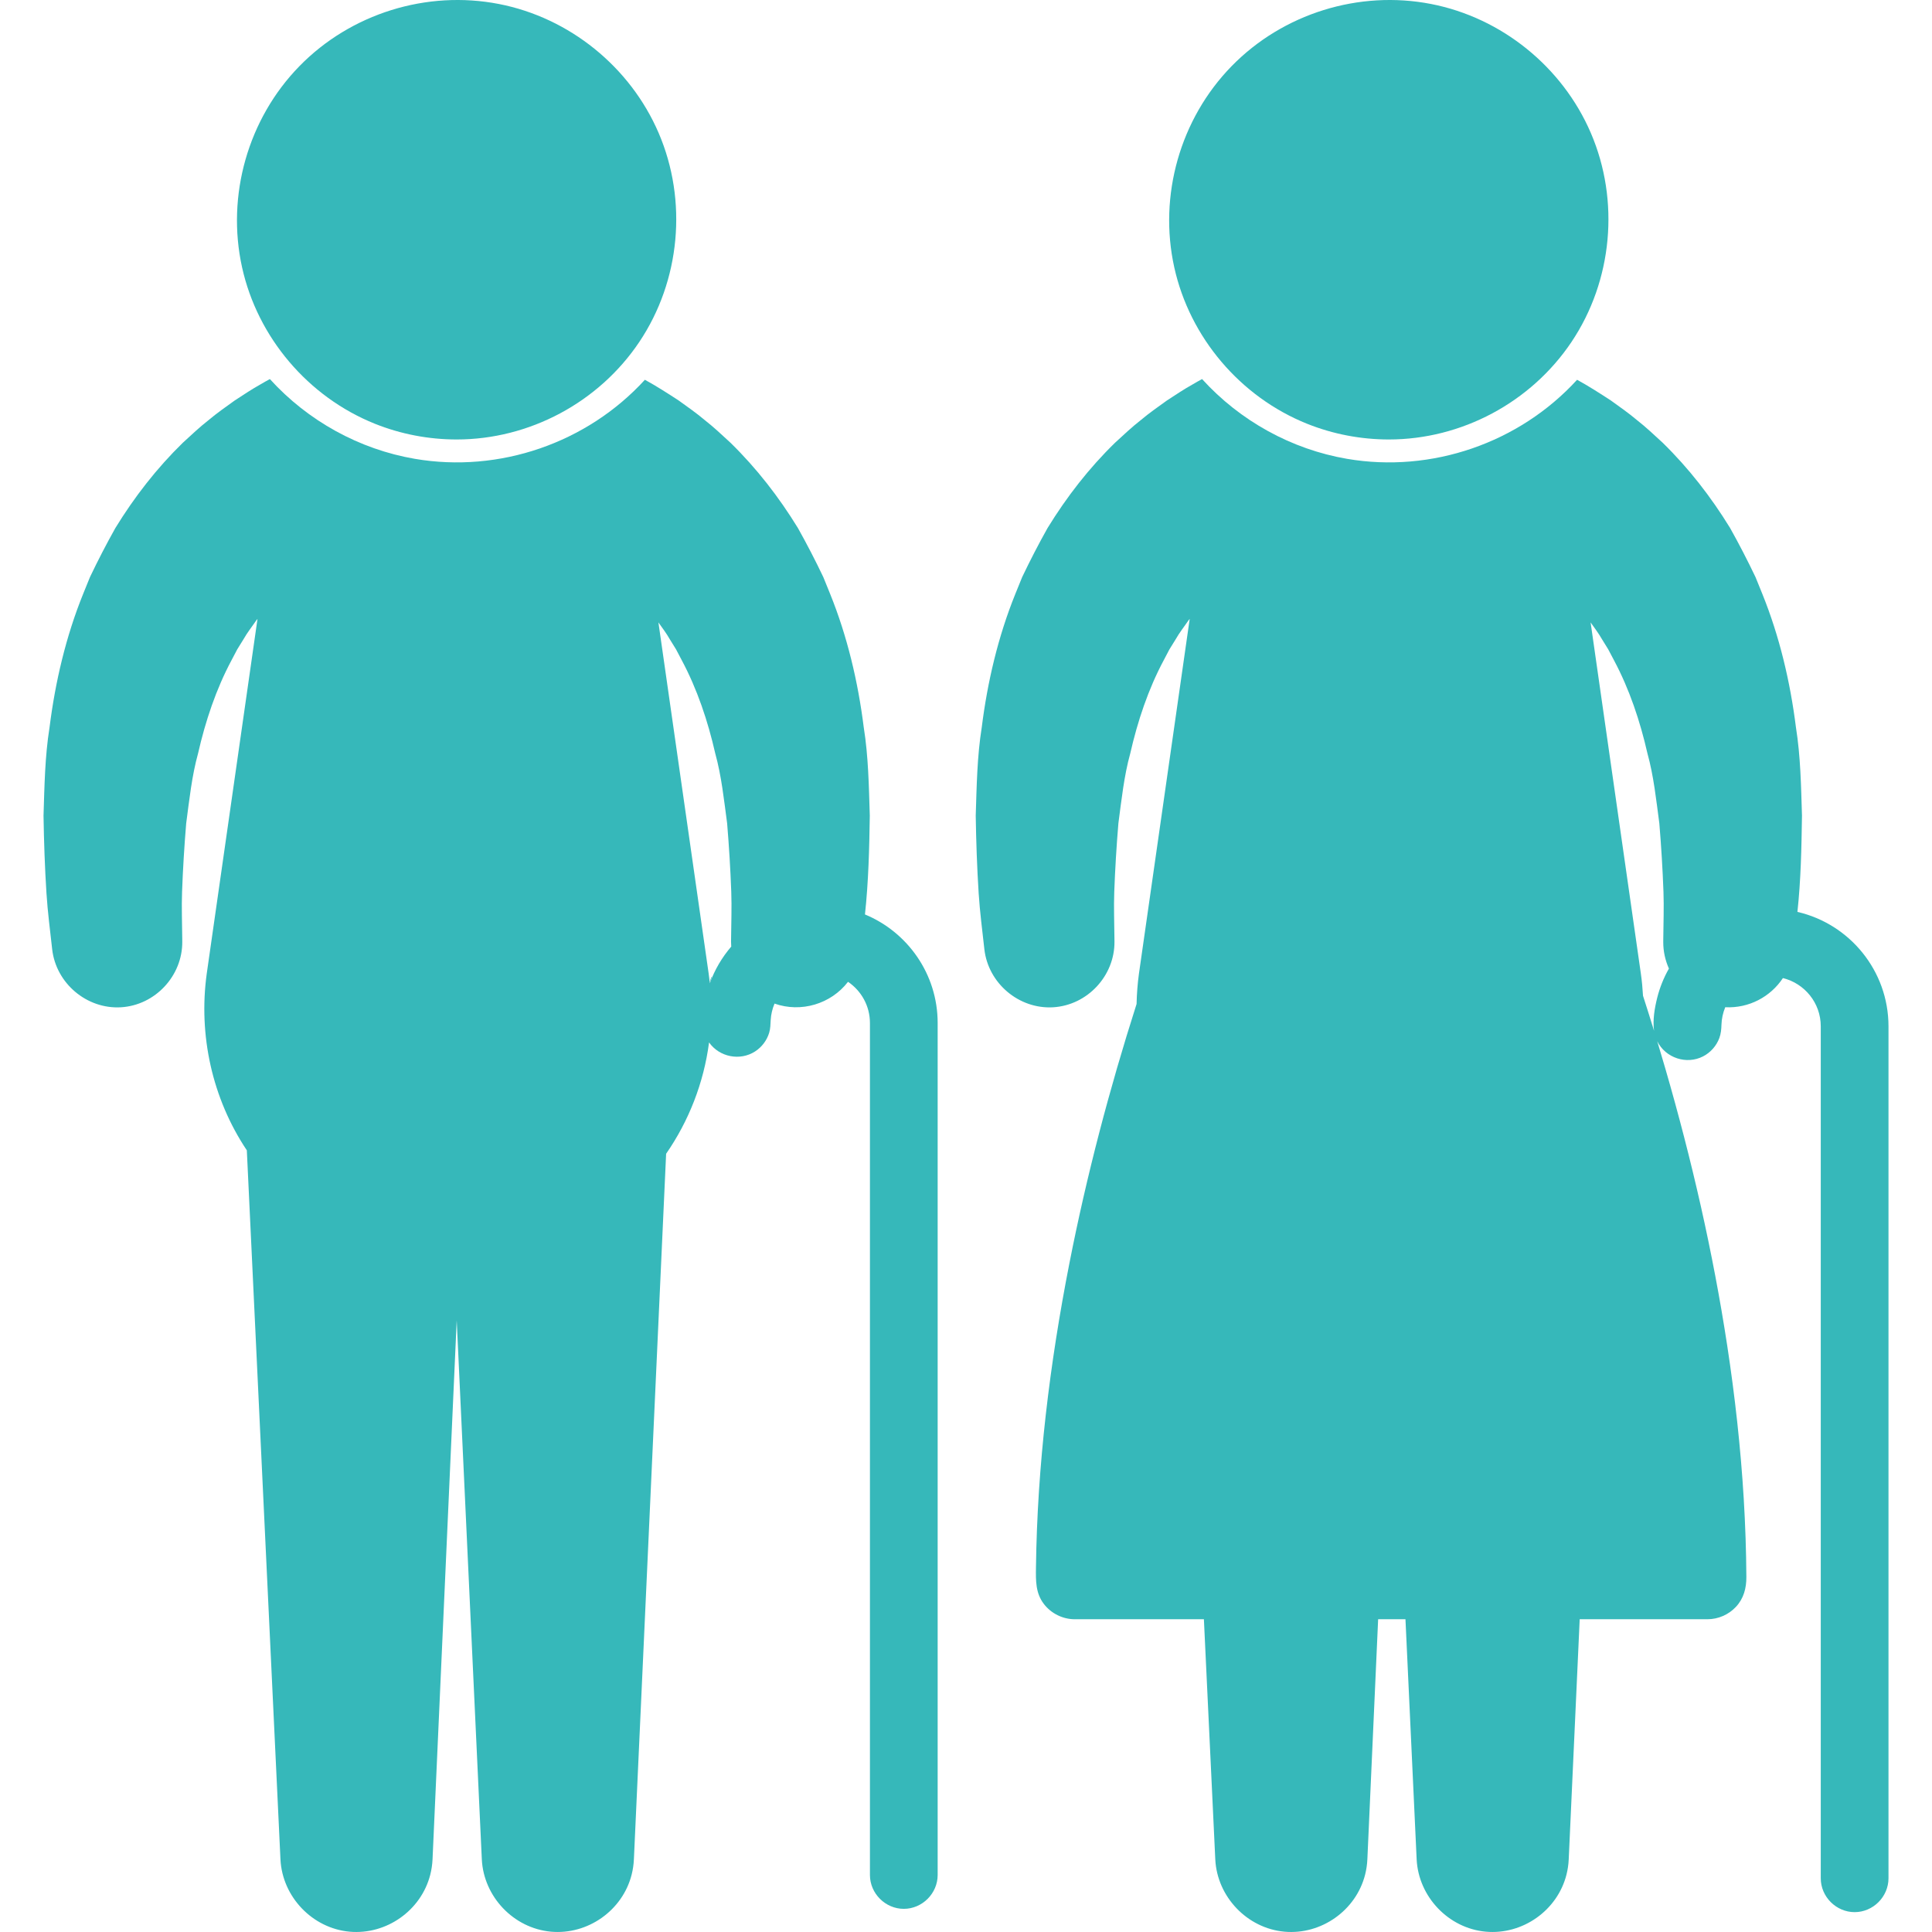
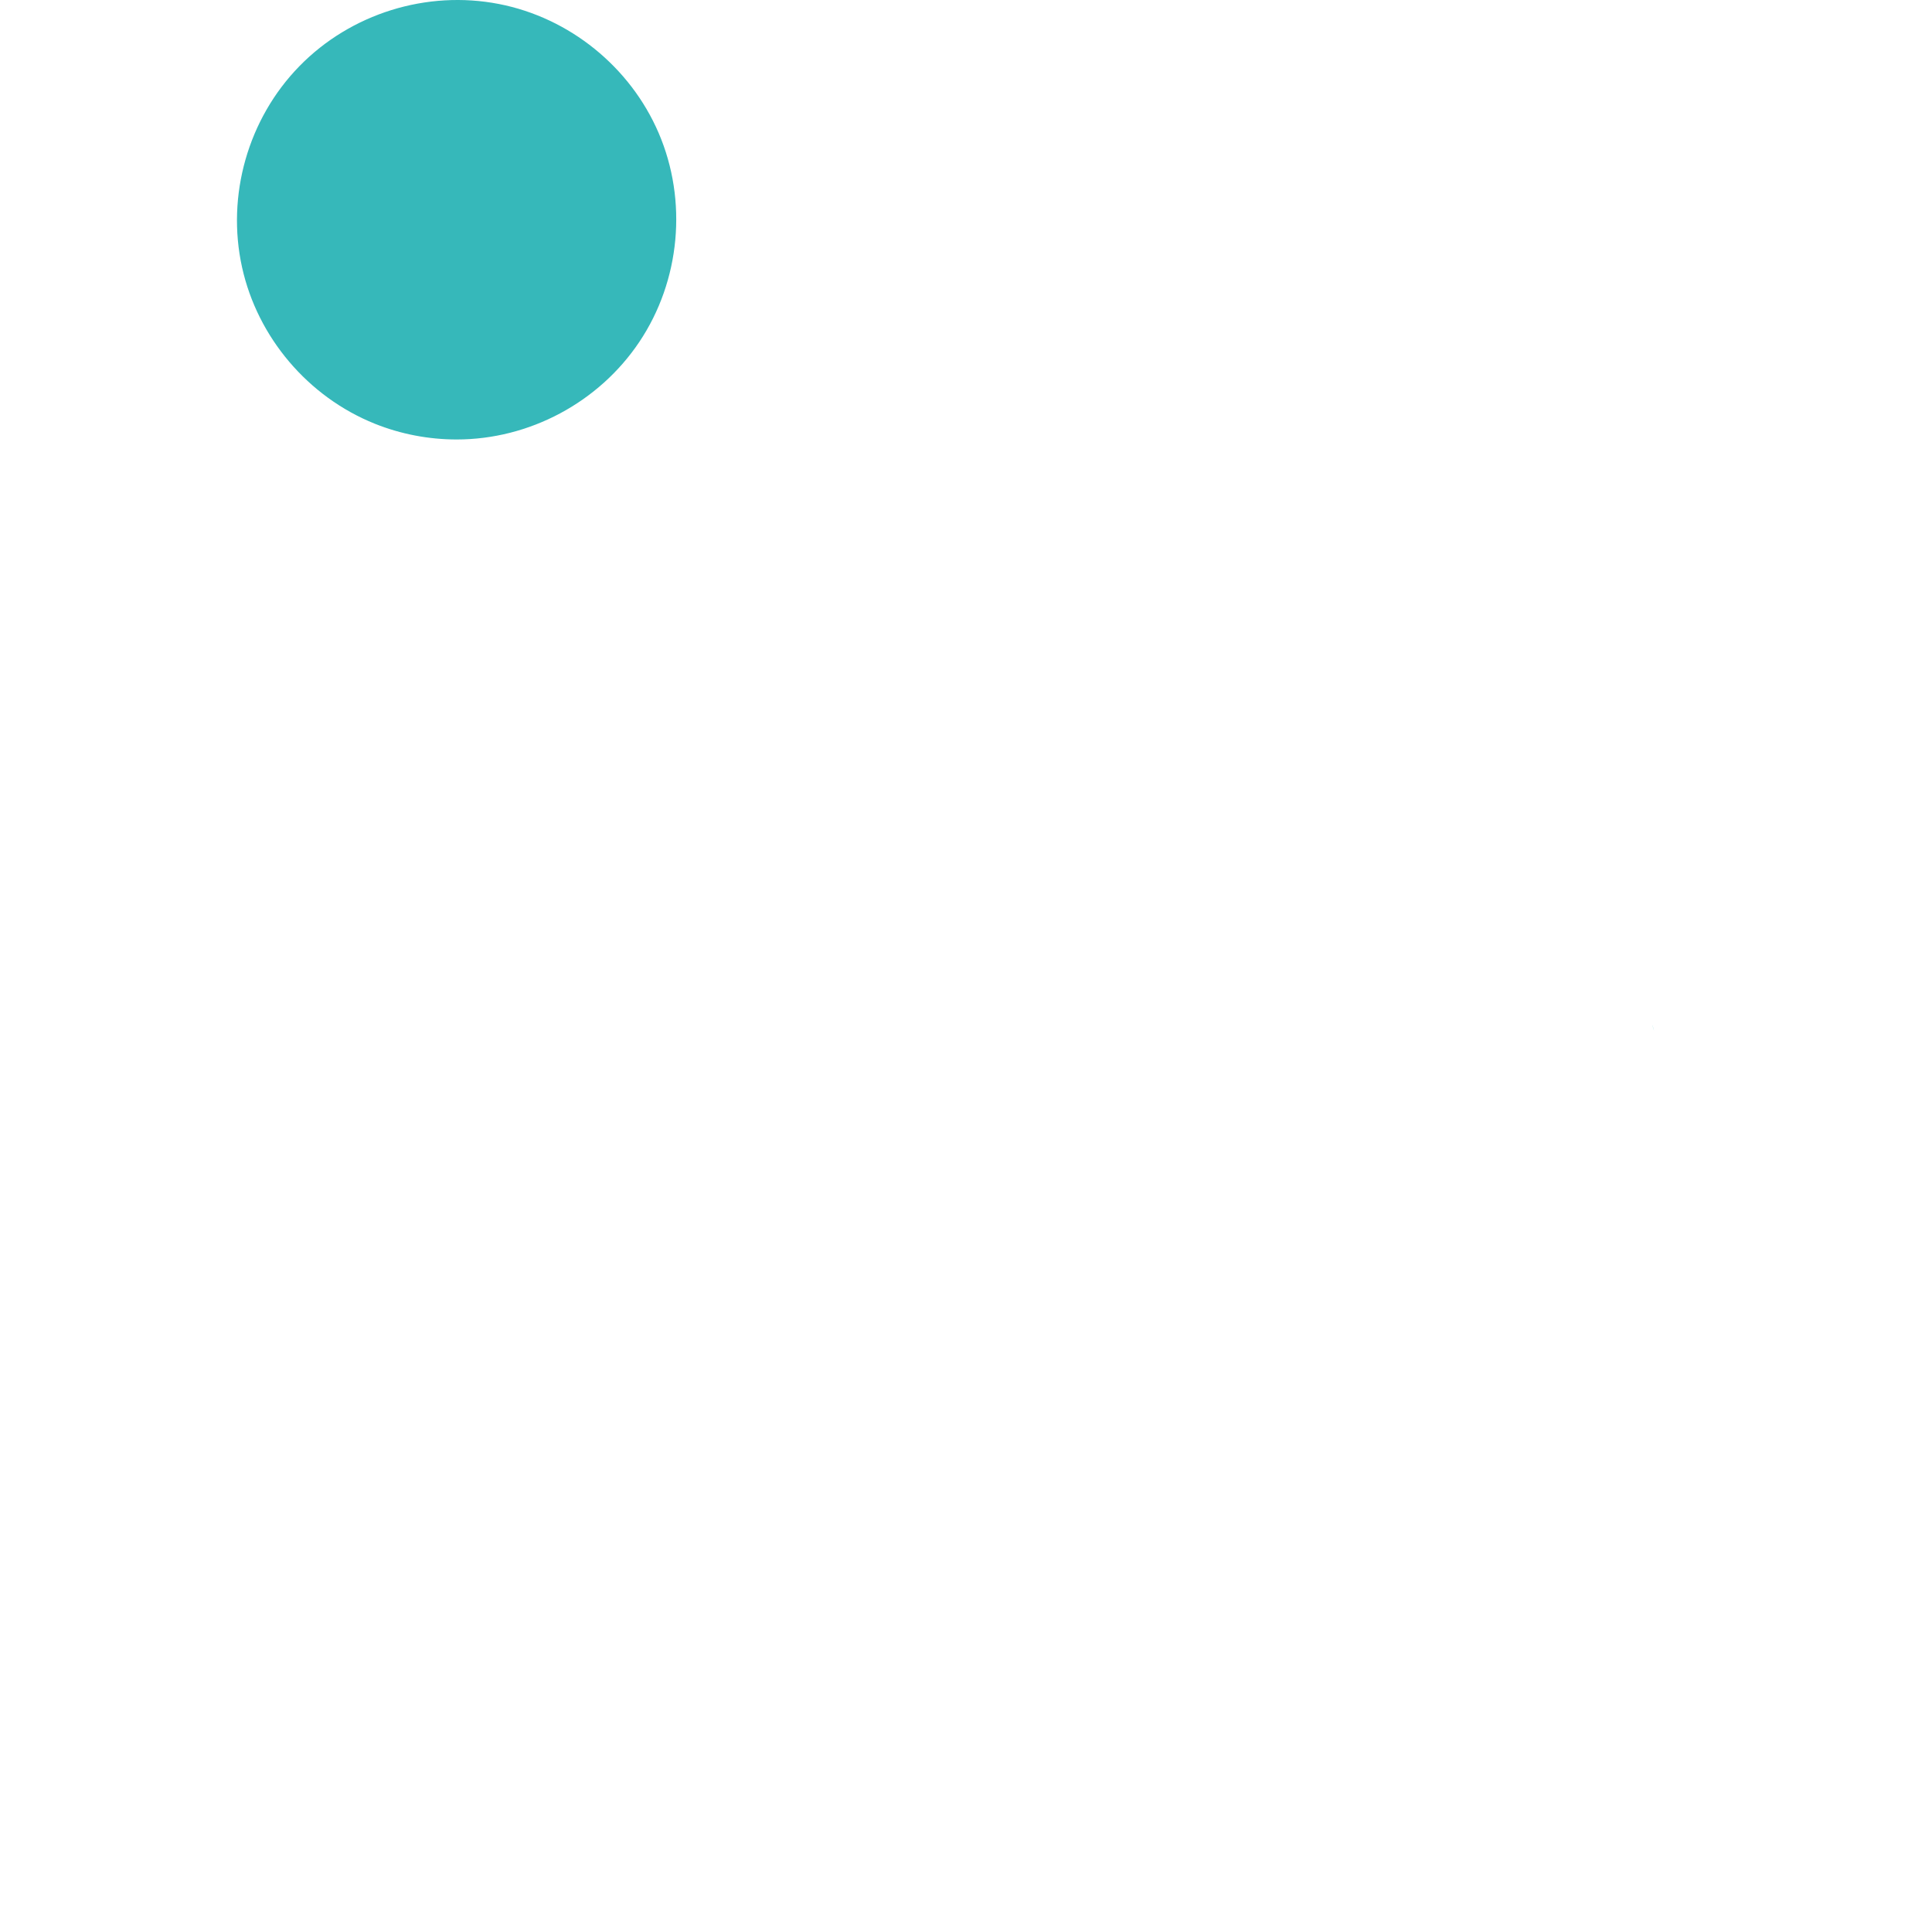
<svg xmlns="http://www.w3.org/2000/svg" xmlns:ns1="http://www.inkscape.org/namespaces/inkscape" xmlns:ns2="http://sodipodi.sourceforge.net/DTD/sodipodi-0.dtd" version="1.1" id="Capa_1" x="0px" y="0px" width="478.596px" height="478.596px" viewBox="0 0 478.596 478.596" style="enable-background:new 0 0 478.596 478.596;" xml:space="preserve" ns1:version="0.48.2 r9819" ns2:docname="man.svg">
  <defs id="defs55" />
  <ns2:namedview pagecolor="#ffffff" bordercolor="#666666" borderopacity="1" objecttolerance="10" gridtolerance="10" guidetolerance="10" ns1:pageopacity="0" ns1:pageshadow="2" ns1:window-width="1366" ns1:window-height="705" id="namedview53" showgrid="false" ns1:zoom="0.493109" ns1:cx="-149.05427" ns1:cy="239.298" ns1:window-x="-8" ns1:window-y="-8" ns1:window-maximized="1" ns1:current-layer="Capa_1" />
  <g id="g3" style="fill:#36b8ba;fill-opacity:1">
    <g id="g5" style="fill:#36b8ba;fill-opacity:1">
      <path d="M113.126,108.867c18.021,0,35.189-9.18,45.23-24.14c10.184-15.173,12.021-35.011,4.798-51.8    c-7.037-16.356-22.074-28.531-39.559-31.938C105.712-2.495,86.893,3.36,74.167,16.394C61.433,29.437,56.031,48.425,59.965,66.227    c3.842,17.382,16.376,32.113,32.891,38.742C99.287,107.55,106.198,108.867,113.126,108.867z" id="path7" style="fill:#36b8ba;fill-opacity:1" />
      <g id="g9" style="fill:#36b8ba;fill-opacity:1">
-         <path d="M175.833,243.58C177.044,240.222,175.75,242.782,175.833,243.58L175.833,243.58z" id="path11" style="fill:#36b8ba;fill-opacity:1" />
-         <path d="M214.27,226.528c0.876-8.131,1.072-16.292,1.195-24.462c-0.23-7.293-0.341-14.681-1.499-21.902     c-1.409-11.248-4.061-22.504-8.318-33.025l-1.697-4.179c-1.973-4.141-4.053-8.16-6.293-12.162     c-4.734-7.704-10.222-14.786-16.692-21.113c-2.128-1.959-4.196-3.91-6.379-5.615c-2.118-1.789-4.338-3.322-6.457-4.855     c-2.749-1.791-5.497-3.563-8.379-5.136c-14.321,15.671-36.05,23.164-56.988,19.583c-13.771-2.355-26.525-9.417-35.908-19.758     c-0.767,0.414-1.538,0.84-2.31,1.303c-2.123,1.178-4.227,2.589-6.413,4.011c-2.121,1.533-4.34,3.064-6.461,4.852     c-2.185,1.704-4.253,3.654-6.383,5.612c-6.478,6.325-11.972,13.408-16.706,21.115c-2.243,4.001-4.32,8.023-6.295,12.164     l-1.697,4.18c-4.257,10.524-6.902,21.779-8.314,33.028c-1.158,7.221-1.257,14.609-1.494,21.901     c0.103,6.432,0.322,12.821,0.732,19.241c0.295,4.625,0.904,9.232,1.41,13.839c0.953,8.431,8.572,14.881,17.049,14.374     c8.474-0.509,15.255-7.792,15.18-16.275l-0.006-0.775c-0.033-3.849-0.187-7.715-0.045-11.561     c0.208-5.672,0.552-11.299,1.023-16.955c0.77-5.78,1.385-11.707,2.944-17.342c1.809-7.949,4.452-15.901,8.307-23.104l1.39-2.645     l1.542-2.491c0.961-1.706,2.153-3.181,3.214-4.734c0.089-0.114,0.179-0.223,0.268-0.337l-12.574,87.878     c-2.104,15.251,1.359,30.963,9.93,43.777l8.331,175.673c0.468,9.25,7.901,17.056,17.14,17.887     c9.102,0.818,17.721-5.259,19.971-14.124c0.316-1.247,0.504-2.526,0.562-3.812l5.987-133.52l6.221,133.553     c0.461,9.25,7.887,17.062,17.125,17.9c9.101,0.826,17.727-5.242,19.982-14.106c0.317-1.247,0.506-2.526,0.564-3.812     l7.984-174.789c5.609-8.104,9.322-17.53,10.637-27.58c2.55,3.626,7.654,4.641,11.387,2.244c1.678-1.078,2.941-2.75,3.512-4.663     c0.309-1.038,0.307-2.056,0.369-3.124c0.082-1.4,0.405-2.784,0.954-4.075c6.55,2.313,13.97,0.109,18.202-5.398     c3.272,2.213,5.428,5.958,5.428,10.198v211.06c0,4.572,3.816,8.389,8.388,8.389c4.572,0,8.388-3.816,8.388-8.389V253.41     C232.275,241.295,224.827,230.892,214.27,226.528z M181.144,234.491c-2.283,2.658-4.099,5.729-5.311,9.089     c-0.082-0.798-0.169-1.597-0.283-2.397l-12.449-86.999c0.957,1.358,1.981,2.684,2.829,4.188l1.542,2.492l1.392,2.646     c3.854,7.204,6.503,15.155,8.312,23.105c1.56,5.637,2.17,11.561,2.949,17.341c0.469,5.656,0.814,11.282,1.023,16.953     c0.143,3.846-0.011,7.712-0.043,11.561l-0.009,0.851C181.093,233.716,181.117,234.103,181.144,234.491z" id="path13" style="fill:#36b8ba;fill-opacity:1" />
-       </g>
-       <path d="M344.049,108.867c18.021,0,35.189-9.18,45.23-24.14c10.184-15.173,12.021-35.011,4.797-51.8    c-7.037-16.356-22.074-28.531-39.559-31.938c-17.883-3.484-36.703,2.371-49.428,15.405    c-12.736,13.043-18.137,32.031-14.201,49.833c3.842,17.382,16.375,32.113,32.891,38.742    C330.209,107.55,337.121,108.867,344.049,108.867z" id="path15" style="fill:#36b8ba;fill-opacity:1" />
+         </g>
      <g id="g17" style="fill:#36b8ba;fill-opacity:1">
-         <path d="M445.26,225.896c0.855-7.916,1.008-15.876,1.127-23.83c-0.229-7.293-0.342-14.681-1.498-21.902     c-1.41-11.247-4.062-22.504-8.318-33.025l-1.697-4.179c-1.977-4.14-4.051-8.16-6.293-12.162     c-4.734-7.703-10.223-14.786-16.691-21.113c-2.129-1.959-4.197-3.91-6.379-5.615c-2.119-1.789-4.338-3.322-6.457-4.855     c-2.75-1.791-5.498-3.563-8.379-5.136c-14.322,15.671-36.051,23.164-56.988,19.583c-13.771-2.355-26.525-9.417-35.908-19.758     c-0.768,0.414-1.537,0.84-2.311,1.303c-2.123,1.178-4.227,2.589-6.412,4.011c-2.121,1.533-4.34,3.064-6.461,4.852     c-2.186,1.704-4.254,3.654-6.383,5.612c-6.48,6.321-11.973,13.409-16.707,21.115c-2.244,4.001-4.318,8.024-6.295,12.164     l-1.697,4.18c-4.256,10.524-6.904,21.779-8.313,33.028c-1.157,7.221-1.257,14.609-1.493,21.901     c0.103,6.432,0.322,12.82,0.73,19.241c0.295,4.625,0.906,9.233,1.411,13.839c0.952,8.431,8.571,14.881,17.048,14.374     c8.475-0.509,15.256-7.792,15.182-16.275l-0.008-0.775c-0.031-3.849-0.188-7.715-0.045-11.561     c0.209-5.672,0.555-11.299,1.023-16.955c0.77-5.78,1.386-11.707,2.945-17.342c1.809-7.949,4.451-15.901,8.307-23.104l1.389-2.645     l1.543-2.491c0.961-1.706,2.152-3.181,3.213-4.734c0.09-0.114,0.18-0.223,0.27-0.337l-12.573,87.881     c-0.336,2.435-0.53,4.964-0.589,7.524c-6.739,21.094-12.387,42.552-16.649,64.283c-4.868,24.814-7.957,50.046-8.274,75.35     c-0.039,3.237-0.111,6.282,1.951,8.984c1.81,2.371,4.684,3.793,7.666,3.793h31.984l2.822,59.515     c0.467,9.25,7.902,17.056,17.141,17.887c9.1,0.818,17.721-5.259,19.971-14.124c0.314-1.247,0.504-2.526,0.561-3.812l2.668-59.466     h6.77l2.771,59.499c0.461,9.25,7.887,17.062,17.125,17.901c9.102,0.825,17.727-5.243,19.982-14.107     c0.316-1.247,0.506-2.526,0.562-3.812l2.719-59.48h31.648c2.652,0,5.242-1.125,7.051-3.065c1.928-2.063,2.604-4.625,2.588-7.385     c-0.037-6.467-0.262-12.934-0.648-19.39c-0.768-12.717-2.178-25.392-4.1-37.985c-3.533-23.133-8.779-45.995-15.289-68.467     c-0.666-2.301-1.348-4.598-2.041-6.891c2.053,4.146,7.256,5.875,11.371,3.743c1.846-0.957,3.299-2.602,4.018-4.553     c0.393-1.065,0.488-2.131,0.52-3.256c0.045-1.495,0.363-2.979,0.939-4.358c5.859,0.297,11.219-2.583,14.285-7.221     c5.373,1.319,9.375,6.163,9.375,11.937v211.06c0,4.571,3.816,8.388,8.389,8.388s8.389-3.815,8.389-8.388v-211.06     C467.811,240.438,458.16,228.867,445.26,225.896z M410.51,247.225c-0.639,2.563-1.125,5.478-0.771,8.12     c-0.912-2.971-1.826-5.867-2.732-8.675c-0.102-1.819-0.27-3.647-0.533-5.486l-12.449-86.999c0.957,1.358,1.982,2.684,2.83,4.188     l1.541,2.492l1.393,2.646c3.854,7.205,6.502,15.155,8.311,23.105c1.564,5.636,2.174,11.561,2.949,17.341     c0.473,5.655,0.816,11.282,1.025,16.953c0.141,3.846-0.014,7.712-0.045,11.561l-0.008,0.851c-0.014,2.34,0.496,4.58,1.402,6.618     C412.127,242.223,411.145,244.679,410.51,247.225z" id="path19" style="fill:#36b8ba;fill-opacity:1" />
        <path d="M409.736,255.343C409.688,254.978,408.824,252.373,409.736,255.343L409.736,255.343z" id="path21" style="fill:#36b8ba;fill-opacity:1" />
      </g>
    </g>
  </g>
  <g id="g23">
</g>
  <g id="g25">
</g>
  <g id="g27">
</g>
  <g id="g29">
</g>
  <g id="g31">
</g>
  <g id="g33">
</g>
  <g id="g35">
</g>
  <g id="g37">
</g>
  <g id="g39">
</g>
  <g id="g41">
</g>
  <g id="g43">
</g>
  <g id="g45">
</g>
  <g id="g47">
</g>
  <g id="g49">
</g>
  <g id="g51">
</g>
</svg>